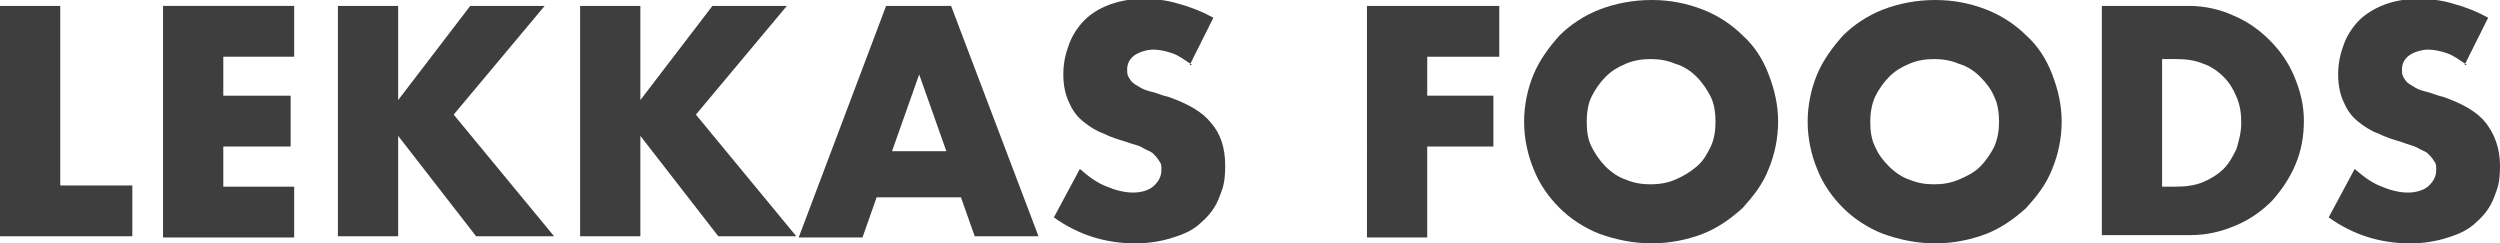
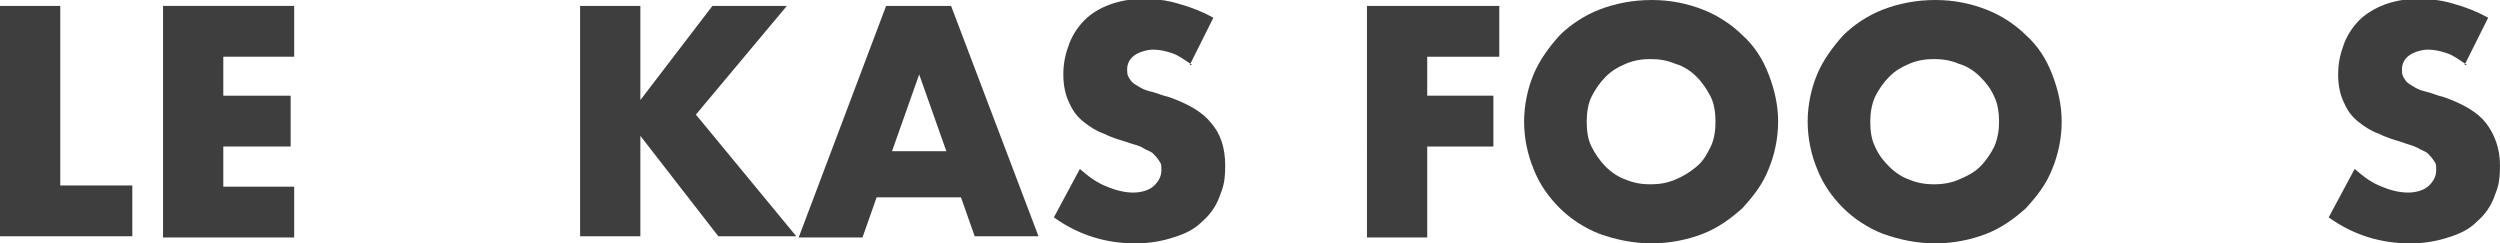
<svg xmlns="http://www.w3.org/2000/svg" id="Layer_1" version="1.1" viewBox="0 0 211.6 20.6">
  <defs>
    <style>
      .st0 {
        fill: #3e3e3f;
      }
    </style>
  </defs>
  <path class="st0" d="M5.1.5v15.2h6.1v4.3H0V.5h5.1Z" />
  <path class="st0" d="M24.9,4.8h-6v3.3h5.7v4.3h-5.7v3.4h6v4.3h-11.1V.5h11.1v4.3Z" />
-   <path class="st0" d="M33.6,8.6L39.8.5h6.3l-7.7,9.2,8.5,10.3h-6.6l-6.6-8.5v8.5h-5.1V.5h5.1v8Z" />
  <path class="st0" d="M54.1,8.6L60.3.5h6.3l-7.7,9.2,8.5,10.3h-6.6l-6.6-8.5v8.5h-5.1V.5h5.1v8Z" />
  <path class="st0" d="M81.4,16.7h-7.2l-1.2,3.4h-5.4L75,.5h5.5l7.4,19.5h-5.4l-1.2-3.4ZM80.1,12.8l-2.3-6.5-2.3,6.5h4.6Z" />
  <path class="st0" d="M100.9,5.5c-.6-.4-1.1-.8-1.7-1-.6-.2-1.1-.3-1.6-.3s-1.2.2-1.6.5c-.4.3-.6.7-.6,1.2s.1.6.3.9.5.4.8.6c.3.2.7.3,1.1.4.4.1.8.3,1.3.4,1.7.6,2.9,1.3,3.6,2.2.8.9,1.2,2.1,1.2,3.6s-.2,1.9-.5,2.7c-.3.8-.8,1.5-1.5,2.1-.6.6-1.4,1-2.4,1.3-.9.3-2,.5-3.2.5-2.5,0-4.8-.7-6.9-2.2l2.2-4.1c.8.7,1.5,1.2,2.3,1.5.7.3,1.5.5,2.2.5s1.4-.2,1.8-.6c.4-.4.6-.8.6-1.3s0-.5-.2-.8-.3-.4-.5-.6c-.2-.2-.6-.3-.9-.5s-.9-.3-1.4-.5c-.7-.2-1.3-.4-1.9-.7-.6-.2-1.2-.6-1.7-1-.5-.4-.9-.9-1.2-1.6-.3-.6-.5-1.4-.5-2.4s.2-1.8.5-2.6c.3-.8.8-1.5,1.3-2,.6-.6,1.3-1,2.1-1.3s1.8-.5,2.8-.5,2,.1,3,.4c1.1.3,2.1.7,3,1.2l-2,4Z" />
  <path class="st0" d="M126.9,4.8h-6.1v3.3h5.6v4.3h-5.6v7.7h-5.1V.5h11.2v4.3Z" />
  <path class="st0" d="M129,10.3c0-1.4.3-2.8.8-4,.5-1.2,1.3-2.3,2.2-3.3.9-.9,2.1-1.7,3.4-2.2s2.8-.8,4.4-.8,3,.3,4.3.8,2.5,1.3,3.4,2.2c1,.9,1.7,2,2.2,3.3.5,1.3.8,2.6.8,4s-.3,2.8-.8,4c-.5,1.3-1.3,2.3-2.2,3.3-1,.9-2.1,1.7-3.4,2.2-1.3.5-2.8.8-4.3.8s-3-.3-4.4-.8c-1.3-.5-2.5-1.3-3.4-2.2-.9-.9-1.7-2-2.2-3.3-.5-1.2-.8-2.6-.8-4ZM134.3,10.3c0,.8.1,1.5.4,2.1s.7,1.2,1.2,1.7c.5.5,1.1.9,1.7,1.1.7.3,1.4.4,2.1.4s1.4-.1,2.1-.4c.7-.3,1.2-.6,1.8-1.1s.9-1.1,1.2-1.7.4-1.4.4-2.1-.1-1.5-.4-2.1-.7-1.2-1.2-1.7c-.5-.5-1.1-.9-1.8-1.1-.7-.3-1.4-.4-2.1-.4s-1.4.1-2.1.4c-.7.3-1.2.6-1.7,1.1-.5.5-.9,1.1-1.2,1.7s-.4,1.4-.4,2.1Z" />
  <path class="st0" d="M153,10.3c0-1.4.3-2.8.8-4,.5-1.2,1.3-2.3,2.2-3.3.9-.9,2.1-1.7,3.4-2.2,1.3-.5,2.8-.8,4.4-.8s3,.3,4.3.8c1.3.5,2.5,1.3,3.4,2.2,1,.9,1.7,2,2.2,3.3.5,1.3.8,2.6.8,4s-.3,2.8-.8,4c-.5,1.3-1.3,2.3-2.2,3.3-1,.9-2.1,1.7-3.4,2.2-1.3.5-2.8.8-4.3.8s-3-.3-4.4-.8c-1.3-.5-2.5-1.3-3.4-2.2-.9-.9-1.7-2-2.2-3.3-.5-1.2-.8-2.6-.8-4ZM158.3,10.3c0,.8.1,1.5.4,2.1.3.7.7,1.2,1.2,1.7.5.5,1.1.9,1.7,1.1.7.3,1.4.4,2.1.4s1.4-.1,2.1-.4c.7-.3,1.3-.6,1.8-1.1.5-.5.9-1.1,1.2-1.7.3-.7.4-1.4.4-2.1s-.1-1.5-.4-2.1c-.3-.7-.7-1.2-1.2-1.7-.5-.5-1.1-.9-1.8-1.1-.7-.3-1.4-.4-2.1-.4s-1.4.1-2.1.4c-.7.3-1.2.6-1.7,1.1-.5.5-.9,1.1-1.2,1.7-.3.7-.4,1.4-.4,2.1Z" />
-   <path class="st0" d="M177.8.5h7.5c1.3,0,2.6.3,3.7.8,1.2.5,2.2,1.2,3.1,2.1.9.9,1.6,1.9,2.1,3.1s.8,2.4.8,3.7-.2,2.5-.7,3.7c-.5,1.2-1.2,2.2-2,3.1-.9.9-1.9,1.6-3.1,2.1-1.2.5-2.4.8-3.8.8h-7.5V.5ZM182.9,15.8h1.2c.9,0,1.7-.1,2.4-.4.7-.3,1.3-.7,1.7-1.1.5-.5.8-1.1,1.1-1.7.2-.7.4-1.4.4-2.2s-.1-1.5-.4-2.2c-.3-.7-.6-1.2-1.1-1.7-.5-.5-1.1-.9-1.7-1.1-.7-.3-1.5-.4-2.3-.4h-1.2v10.9Z" />
  <path class="st0" d="M208.8,5.5c-.6-.4-1.1-.8-1.7-1-.6-.2-1.1-.3-1.6-.3s-1.2.2-1.6.5-.6.7-.6,1.2.1.6.3.9.5.4.8.6c.3.2.7.3,1.1.4.4.1.8.3,1.3.4,1.7.6,2.9,1.3,3.6,2.2s1.2,2.1,1.2,3.6-.2,1.9-.5,2.7c-.3.8-.8,1.5-1.5,2.1-.6.6-1.4,1-2.4,1.3-.9.3-2,.5-3.2.5-2.5,0-4.8-.7-6.9-2.2l2.2-4.1c.8.7,1.5,1.2,2.3,1.5.7.3,1.5.5,2.2.5s1.4-.2,1.8-.6c.4-.4.6-.8.6-1.3s0-.5-.2-.8-.3-.4-.5-.6c-.2-.2-.6-.3-.9-.5-.4-.2-.9-.3-1.4-.5-.7-.2-1.3-.4-1.9-.7-.6-.2-1.2-.6-1.7-1-.5-.4-.9-.9-1.2-1.6-.3-.6-.5-1.4-.5-2.4s.2-1.8.5-2.6c.3-.8.8-1.5,1.3-2s1.3-1,2.1-1.3c.8-.3,1.8-.5,2.8-.5s2,.1,3,.4c1.1.3,2.1.7,3,1.2l-2,4Z" />
</svg>